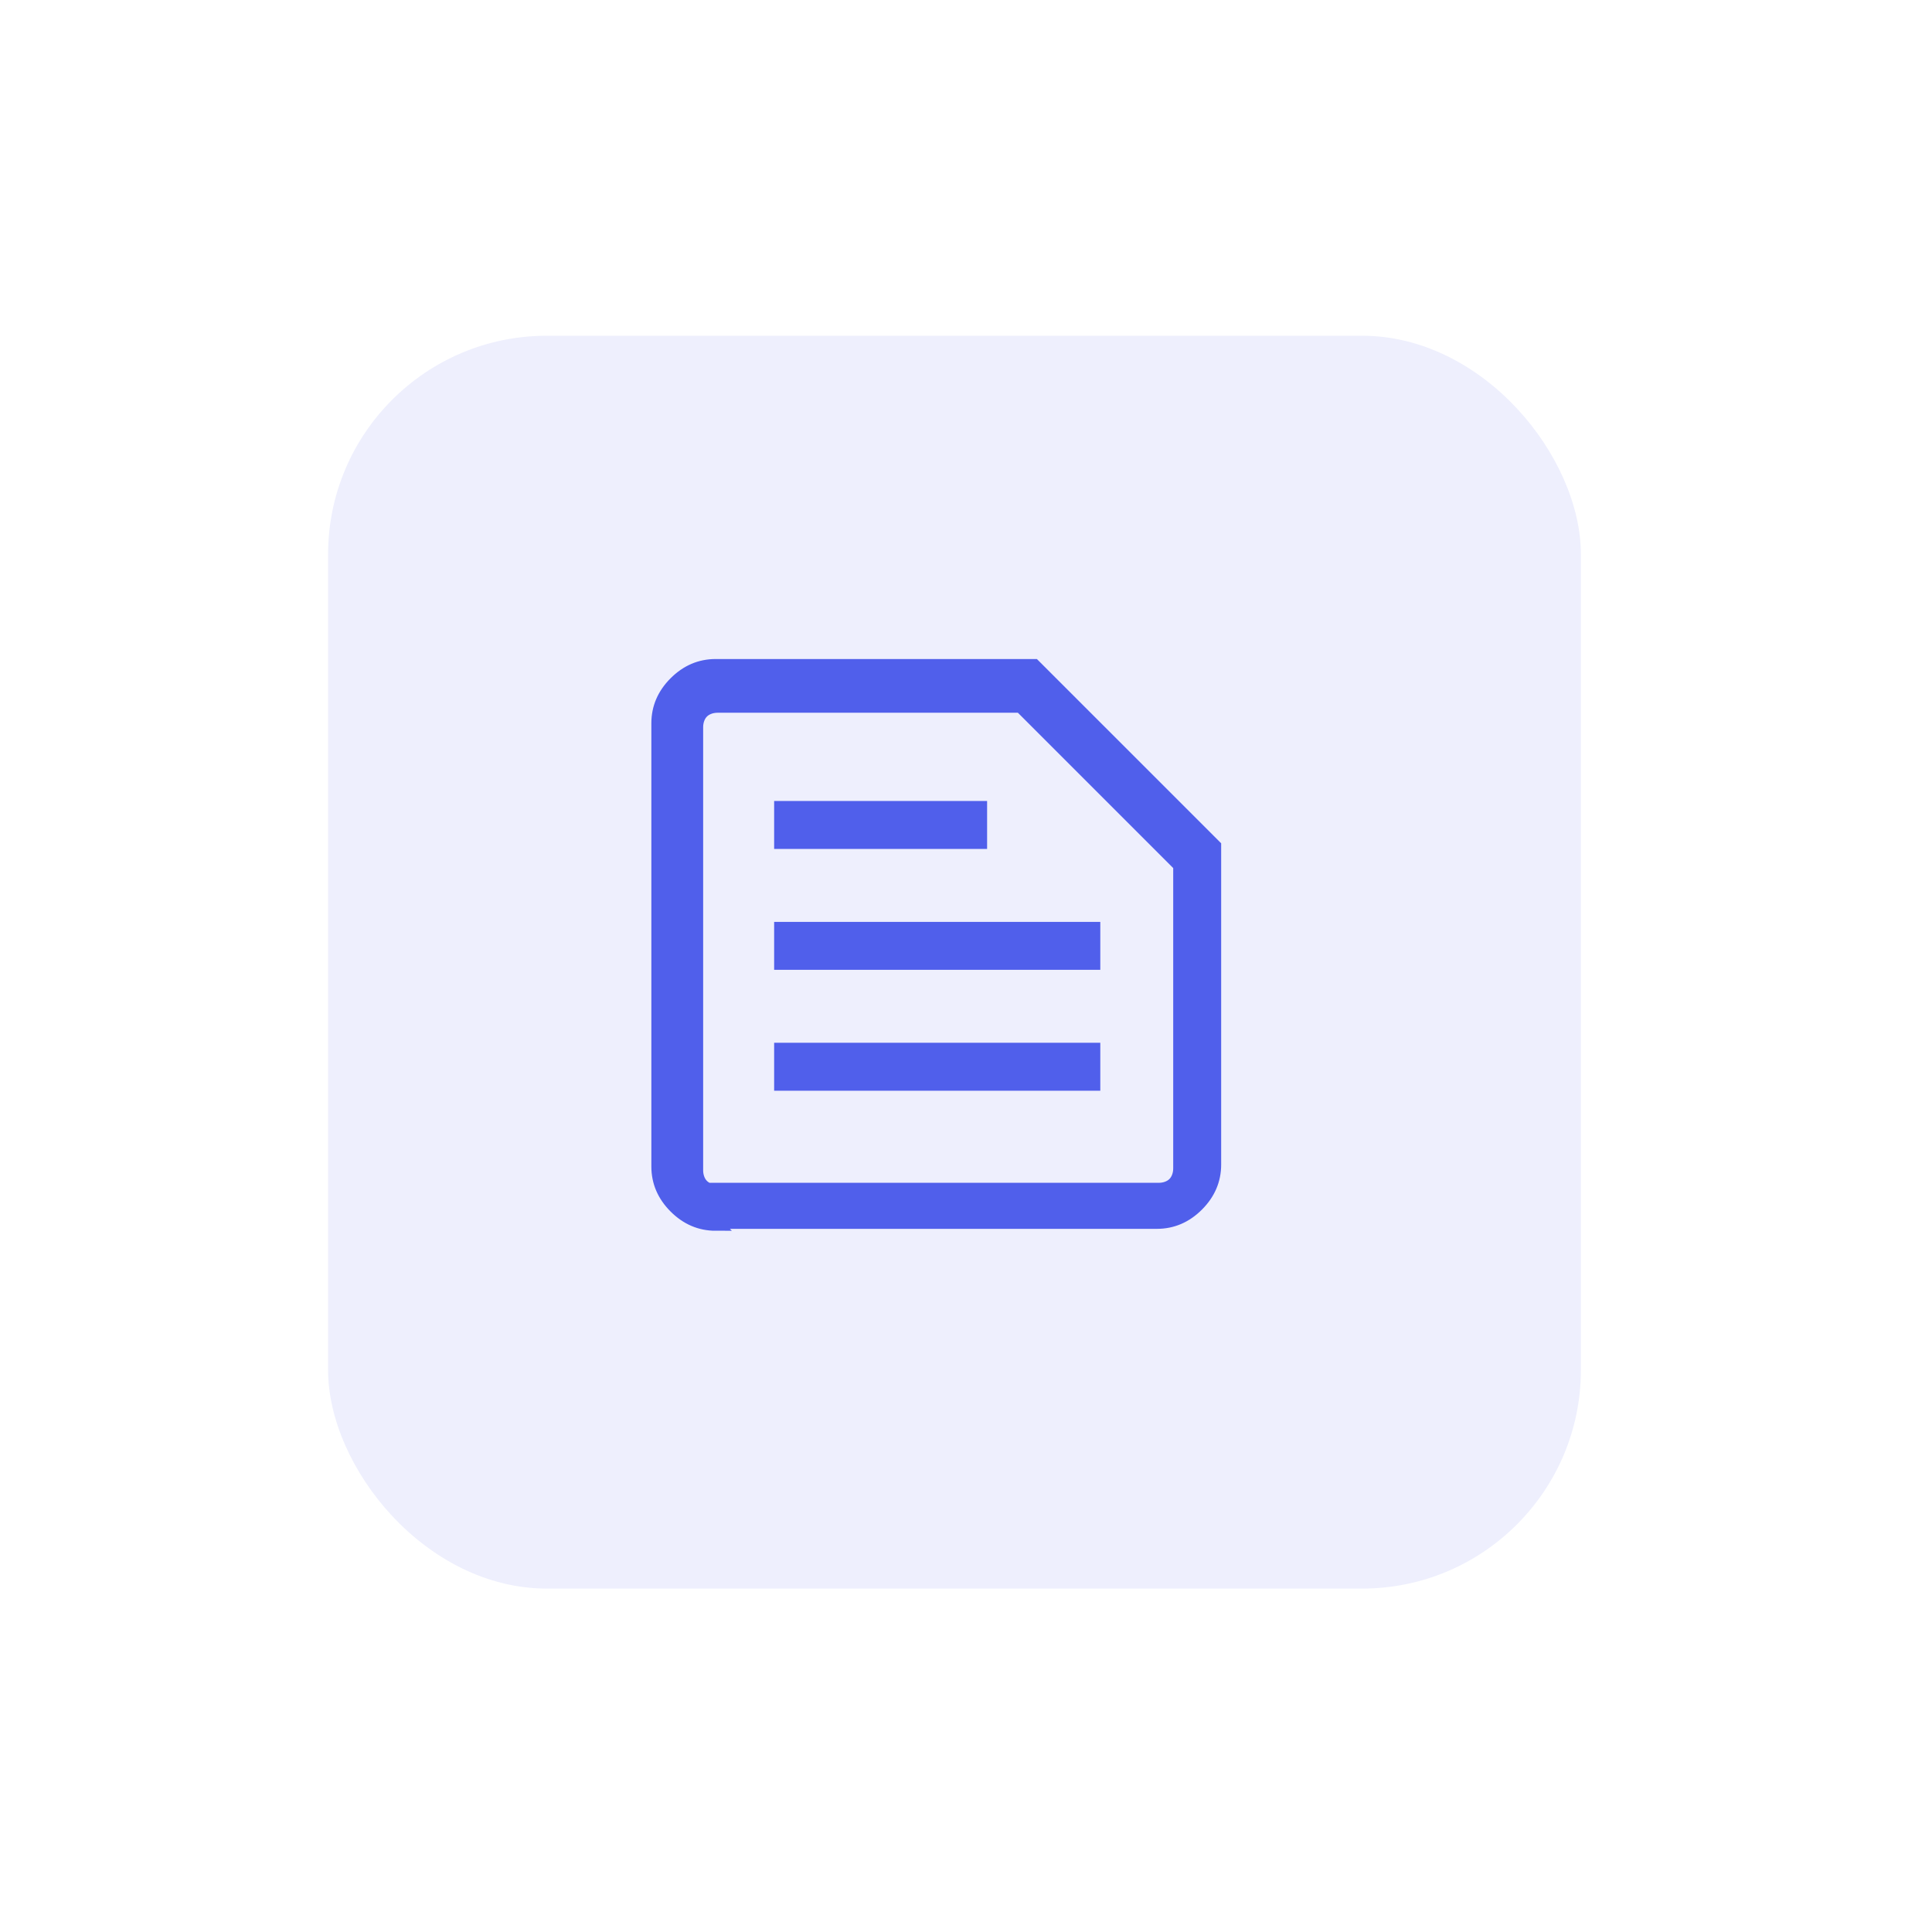
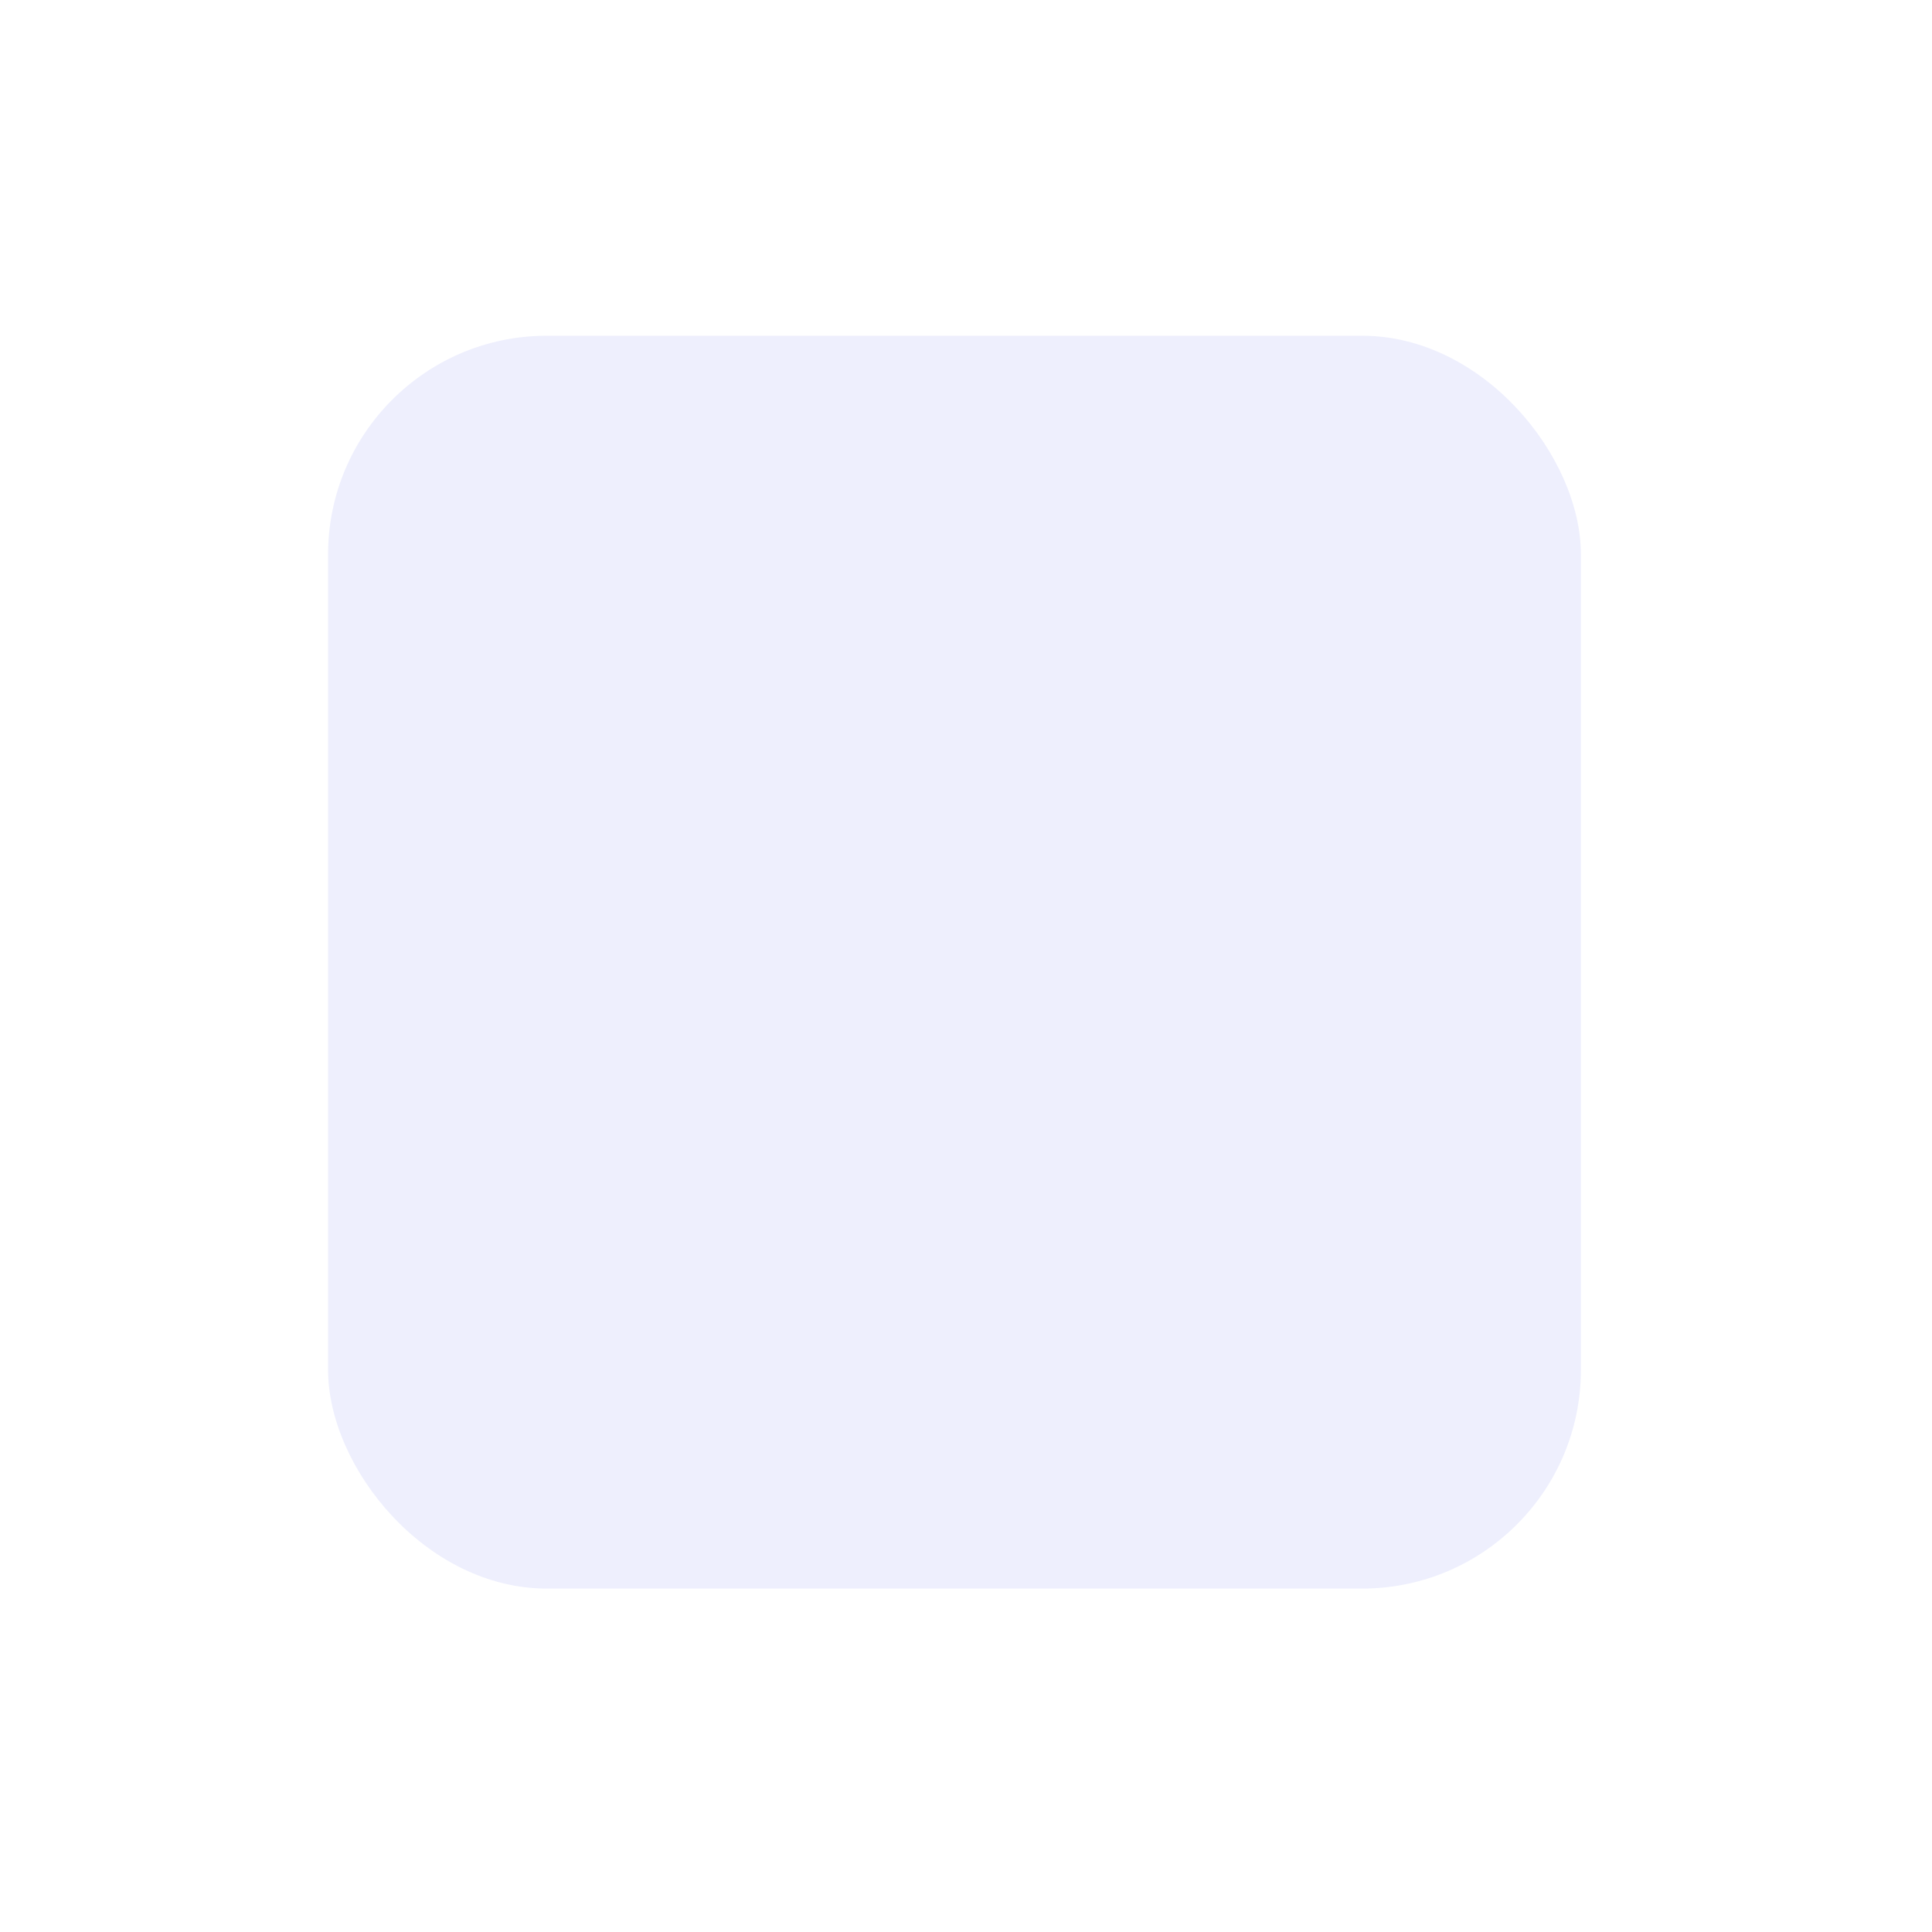
<svg xmlns="http://www.w3.org/2000/svg" id="Layer_1" data-name="Layer 1" version="1.1" viewBox="0 0 100.7 100.7">
  <defs>
    <style>
      .cls-1 {
        fill: #505feb;
        stroke: #505feb;
        stroke-miterlimit: 10;
        stroke-width: .7px;
      }

      .cls-2 {
        fill: #eeeffd;
        filter: url(#drop-shadow-1);
        stroke-width: 0px;
      }
    </style>
    <filter id="drop-shadow-1">
      <feOffset dx="1.6" dy="1.6" />
      <feGaussianBlur result="blur" stdDeviation="4.8" />
      <feFlood flood-color="#5159f5" flood-opacity=".2" />
      <feComposite in2="blur" operator="in" />
      <feComposite in="SourceGraphic" />
    </filter>
  </defs>
  <rect class="cls-2" x="15.5" y="15.9" width="65.3" height="65.3" rx="11.4" ry="11.4" />
-   <path class="cls-1" d="M37.3,62h23.1c.3,0,.6-.1.8-.3.2-.2.3-.5.3-.8v-15.8l-8.3-8.3h-15.8c-.3,0-.6.1-.8.3s-.3.5-.3.8v23.1c0,.3.1.6.3.8.2.2.5.3.8.3ZM37.3,63.8c-.8,0-1.5-.3-2.1-.9-.6-.6-.9-1.3-.9-2.1v-23.1c0-.8.3-1.5.9-2.1.6-.6,1.3-.9,2.1-.9h16.6l9.4,9.4v16.6c0,.8-.3,1.5-.9,2.1-.6.6-1.3.9-2.1.9h-23.1ZM40.7,56.5h16.3v-1.8h-16.3v1.8ZM40.7,50.2h16.3v-1.8h-16.3v1.8ZM40.7,43.9h10.4v-1.8h-10.4v1.8ZM36.2,62v-25.3,25.3h0Z" />
</svg>